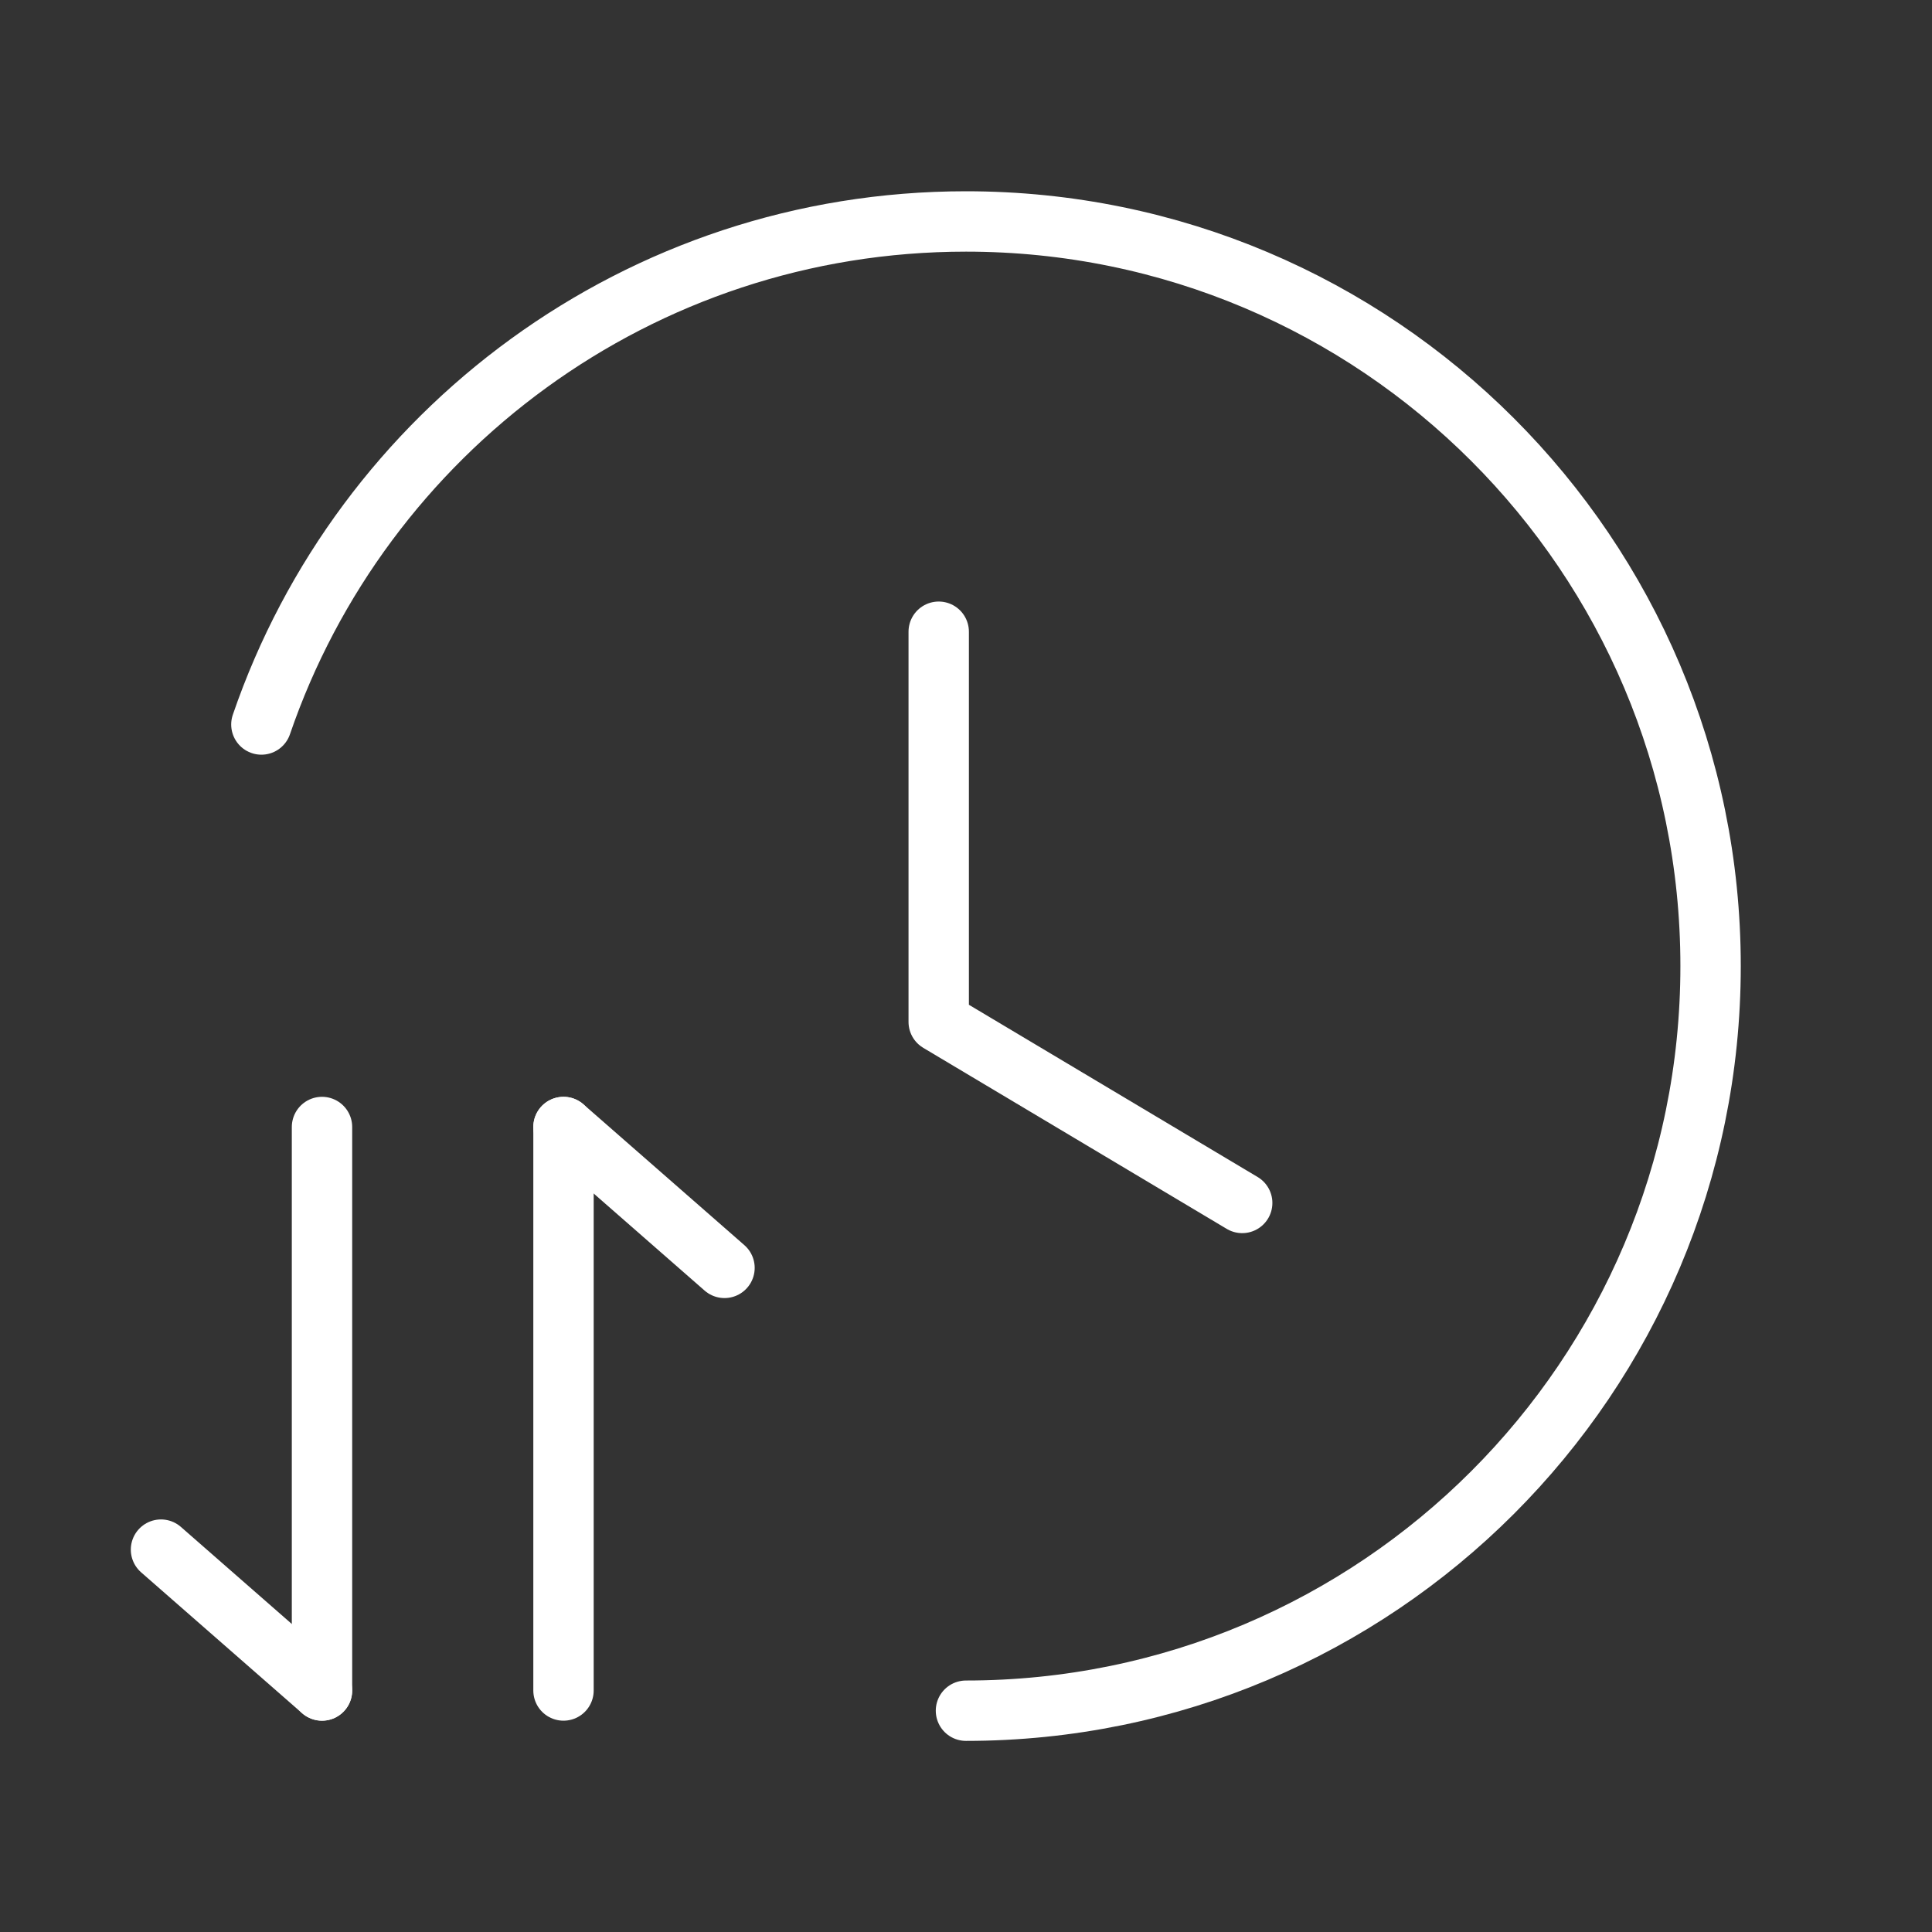
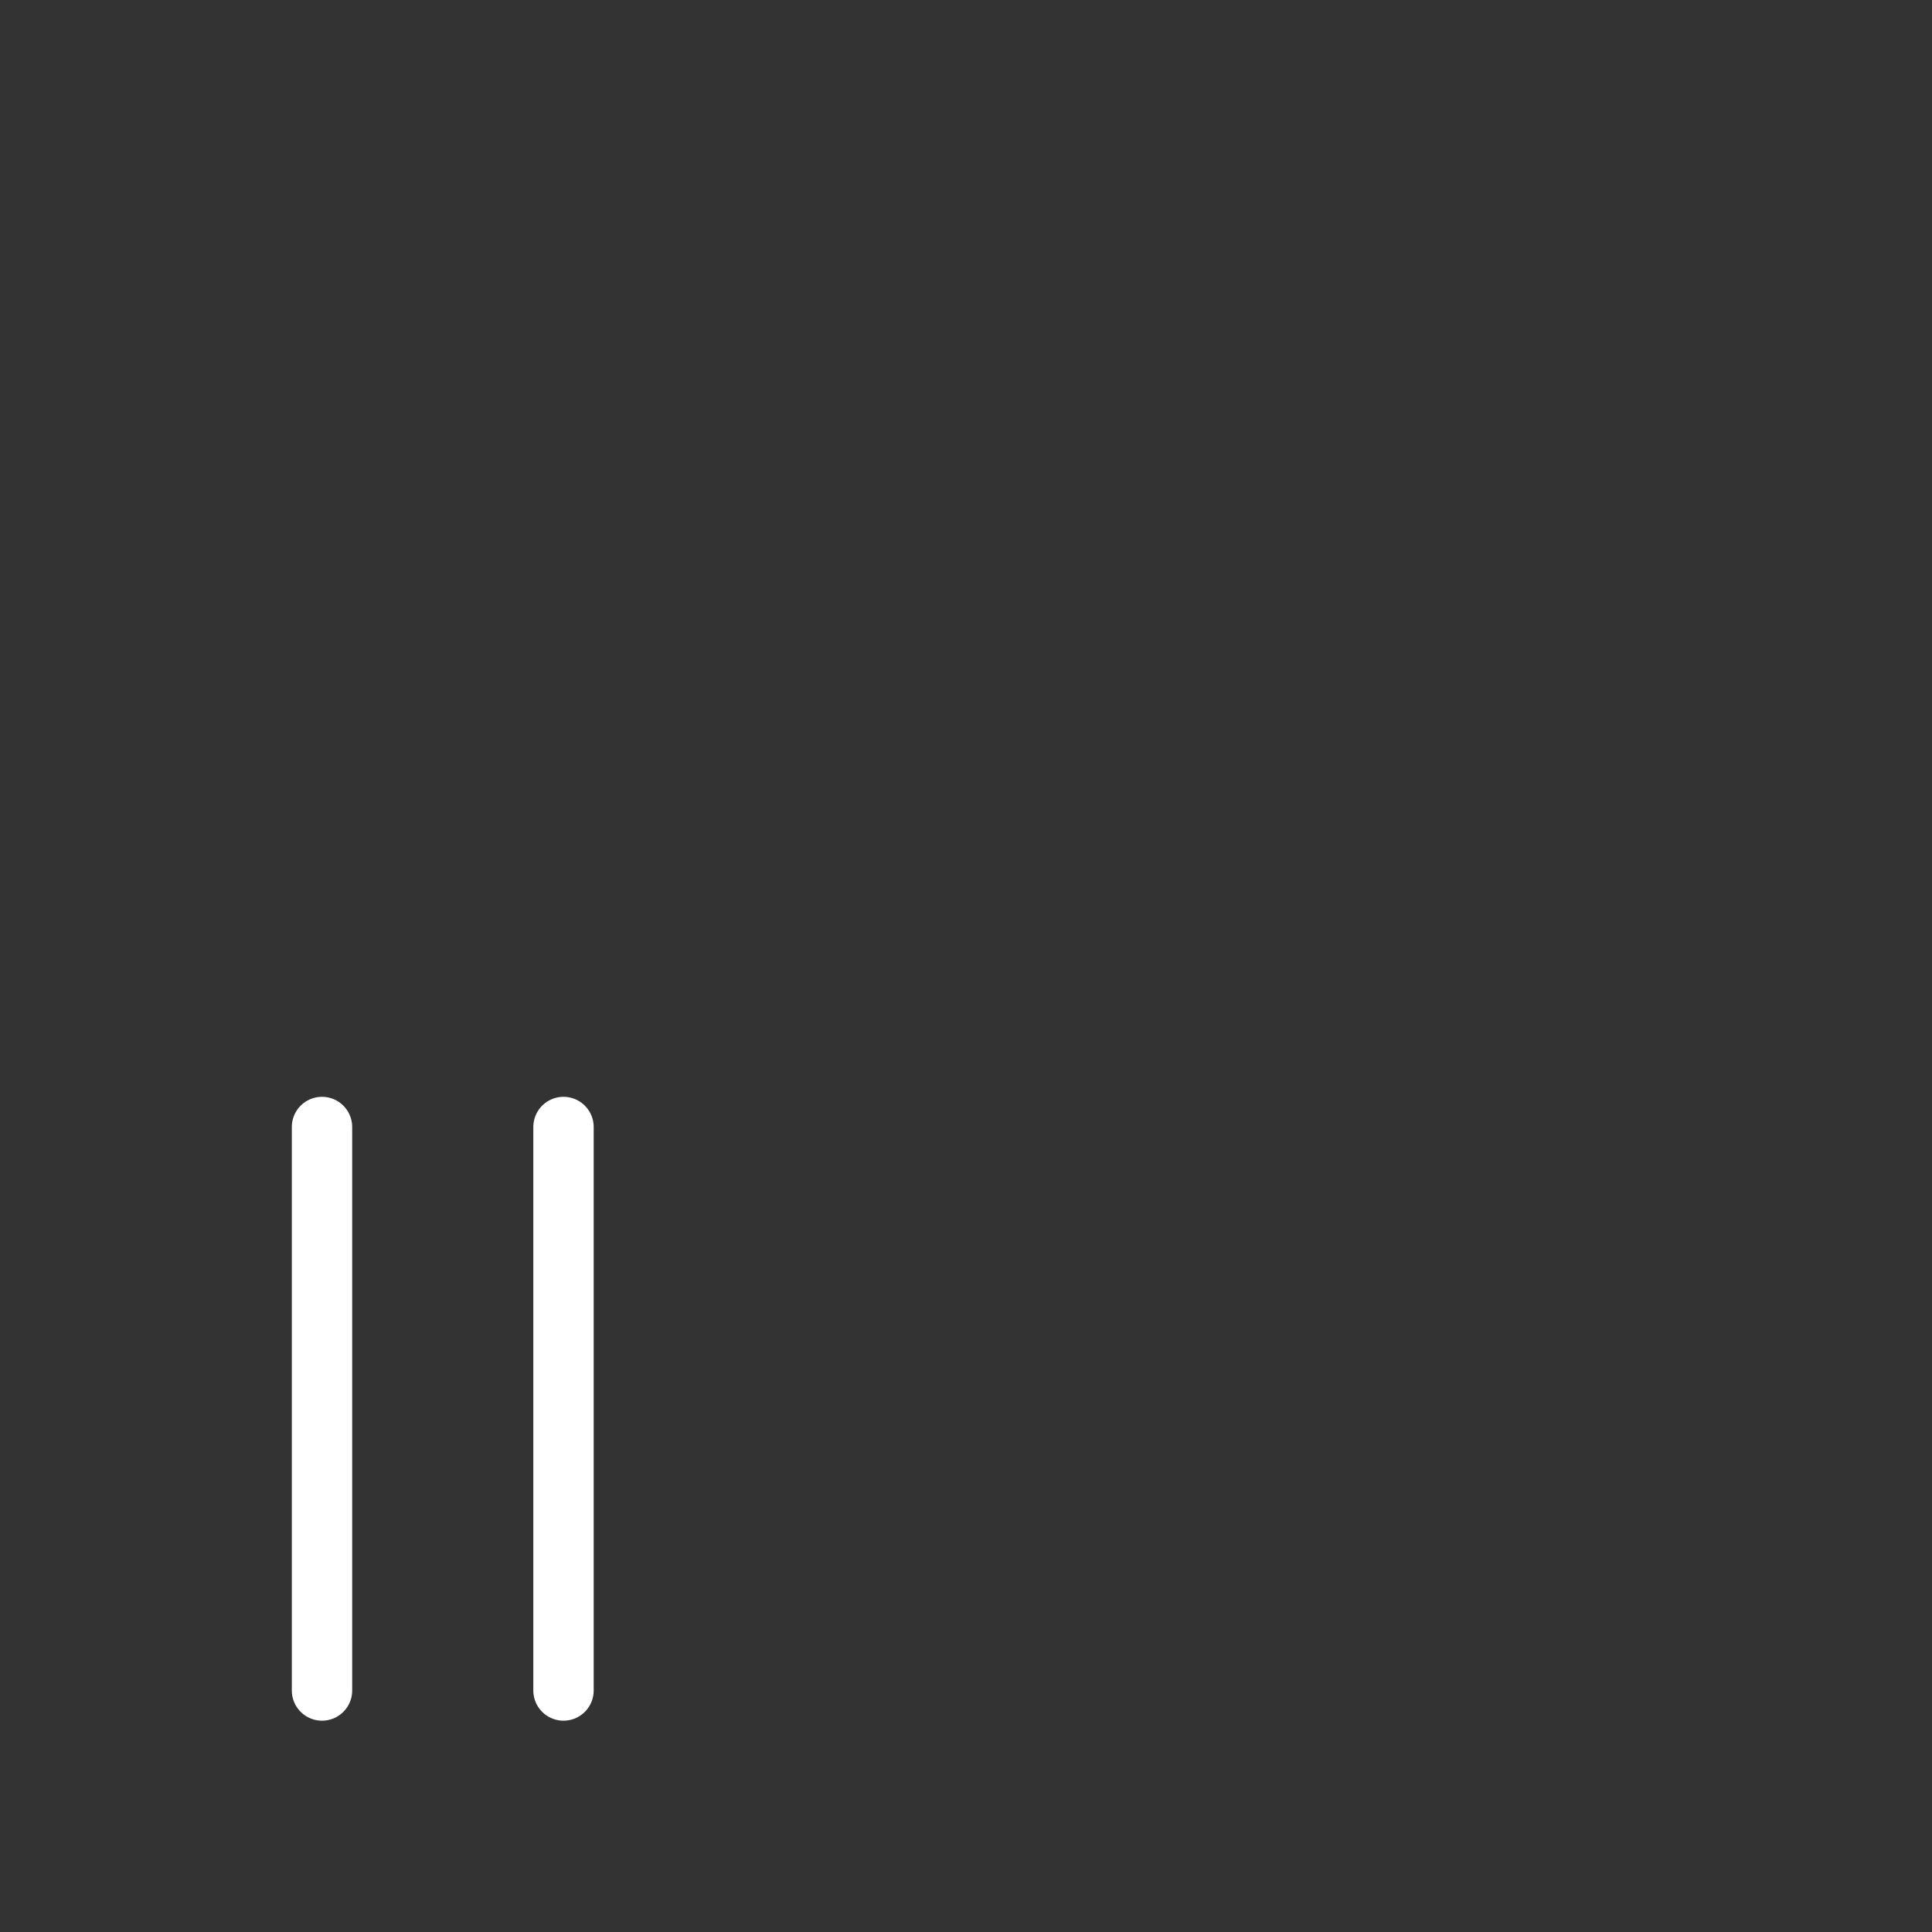
<svg xmlns="http://www.w3.org/2000/svg" width="48" height="48" viewBox="0 0 48 48" fill="none">
  <rect x="0" y="0" width="48" height="48" fill="#333333" stroke="none" />
-   <path d="M23.999 42.502C34.217 42.502 42.499 34.22 42.499 24.002C42.499 13.784 34.217 5.502 23.999 5.502C15.882 5.502 8.986 10.728 6.494 18" stroke="white" stroke-width="1.5" stroke-linecap="round" stroke-linejoin="round" />
-   <path d="M4 38.5L8 42" stroke="white" stroke-width="1.5" stroke-miterlimit="10" stroke-linecap="round" stroke-linejoin="round" />
  <path d="M8 28L8 42" stroke="white" stroke-width="1.5" stroke-miterlimit="10" stroke-linecap="round" stroke-linejoin="round" />
-   <path d="M18 31.5L14 28" stroke="white" stroke-width="1.5" stroke-miterlimit="10" stroke-linecap="round" stroke-linejoin="round" />
  <path d="M14 42L14 28" stroke="white" stroke-width="1.5" stroke-miterlimit="10" stroke-linecap="round" stroke-linejoin="round" />
-   <path d="M30.862 29.887L23.322 25.389V15.695" stroke="white" stroke-width="1.5" stroke-linecap="round" stroke-linejoin="round" />
</svg>